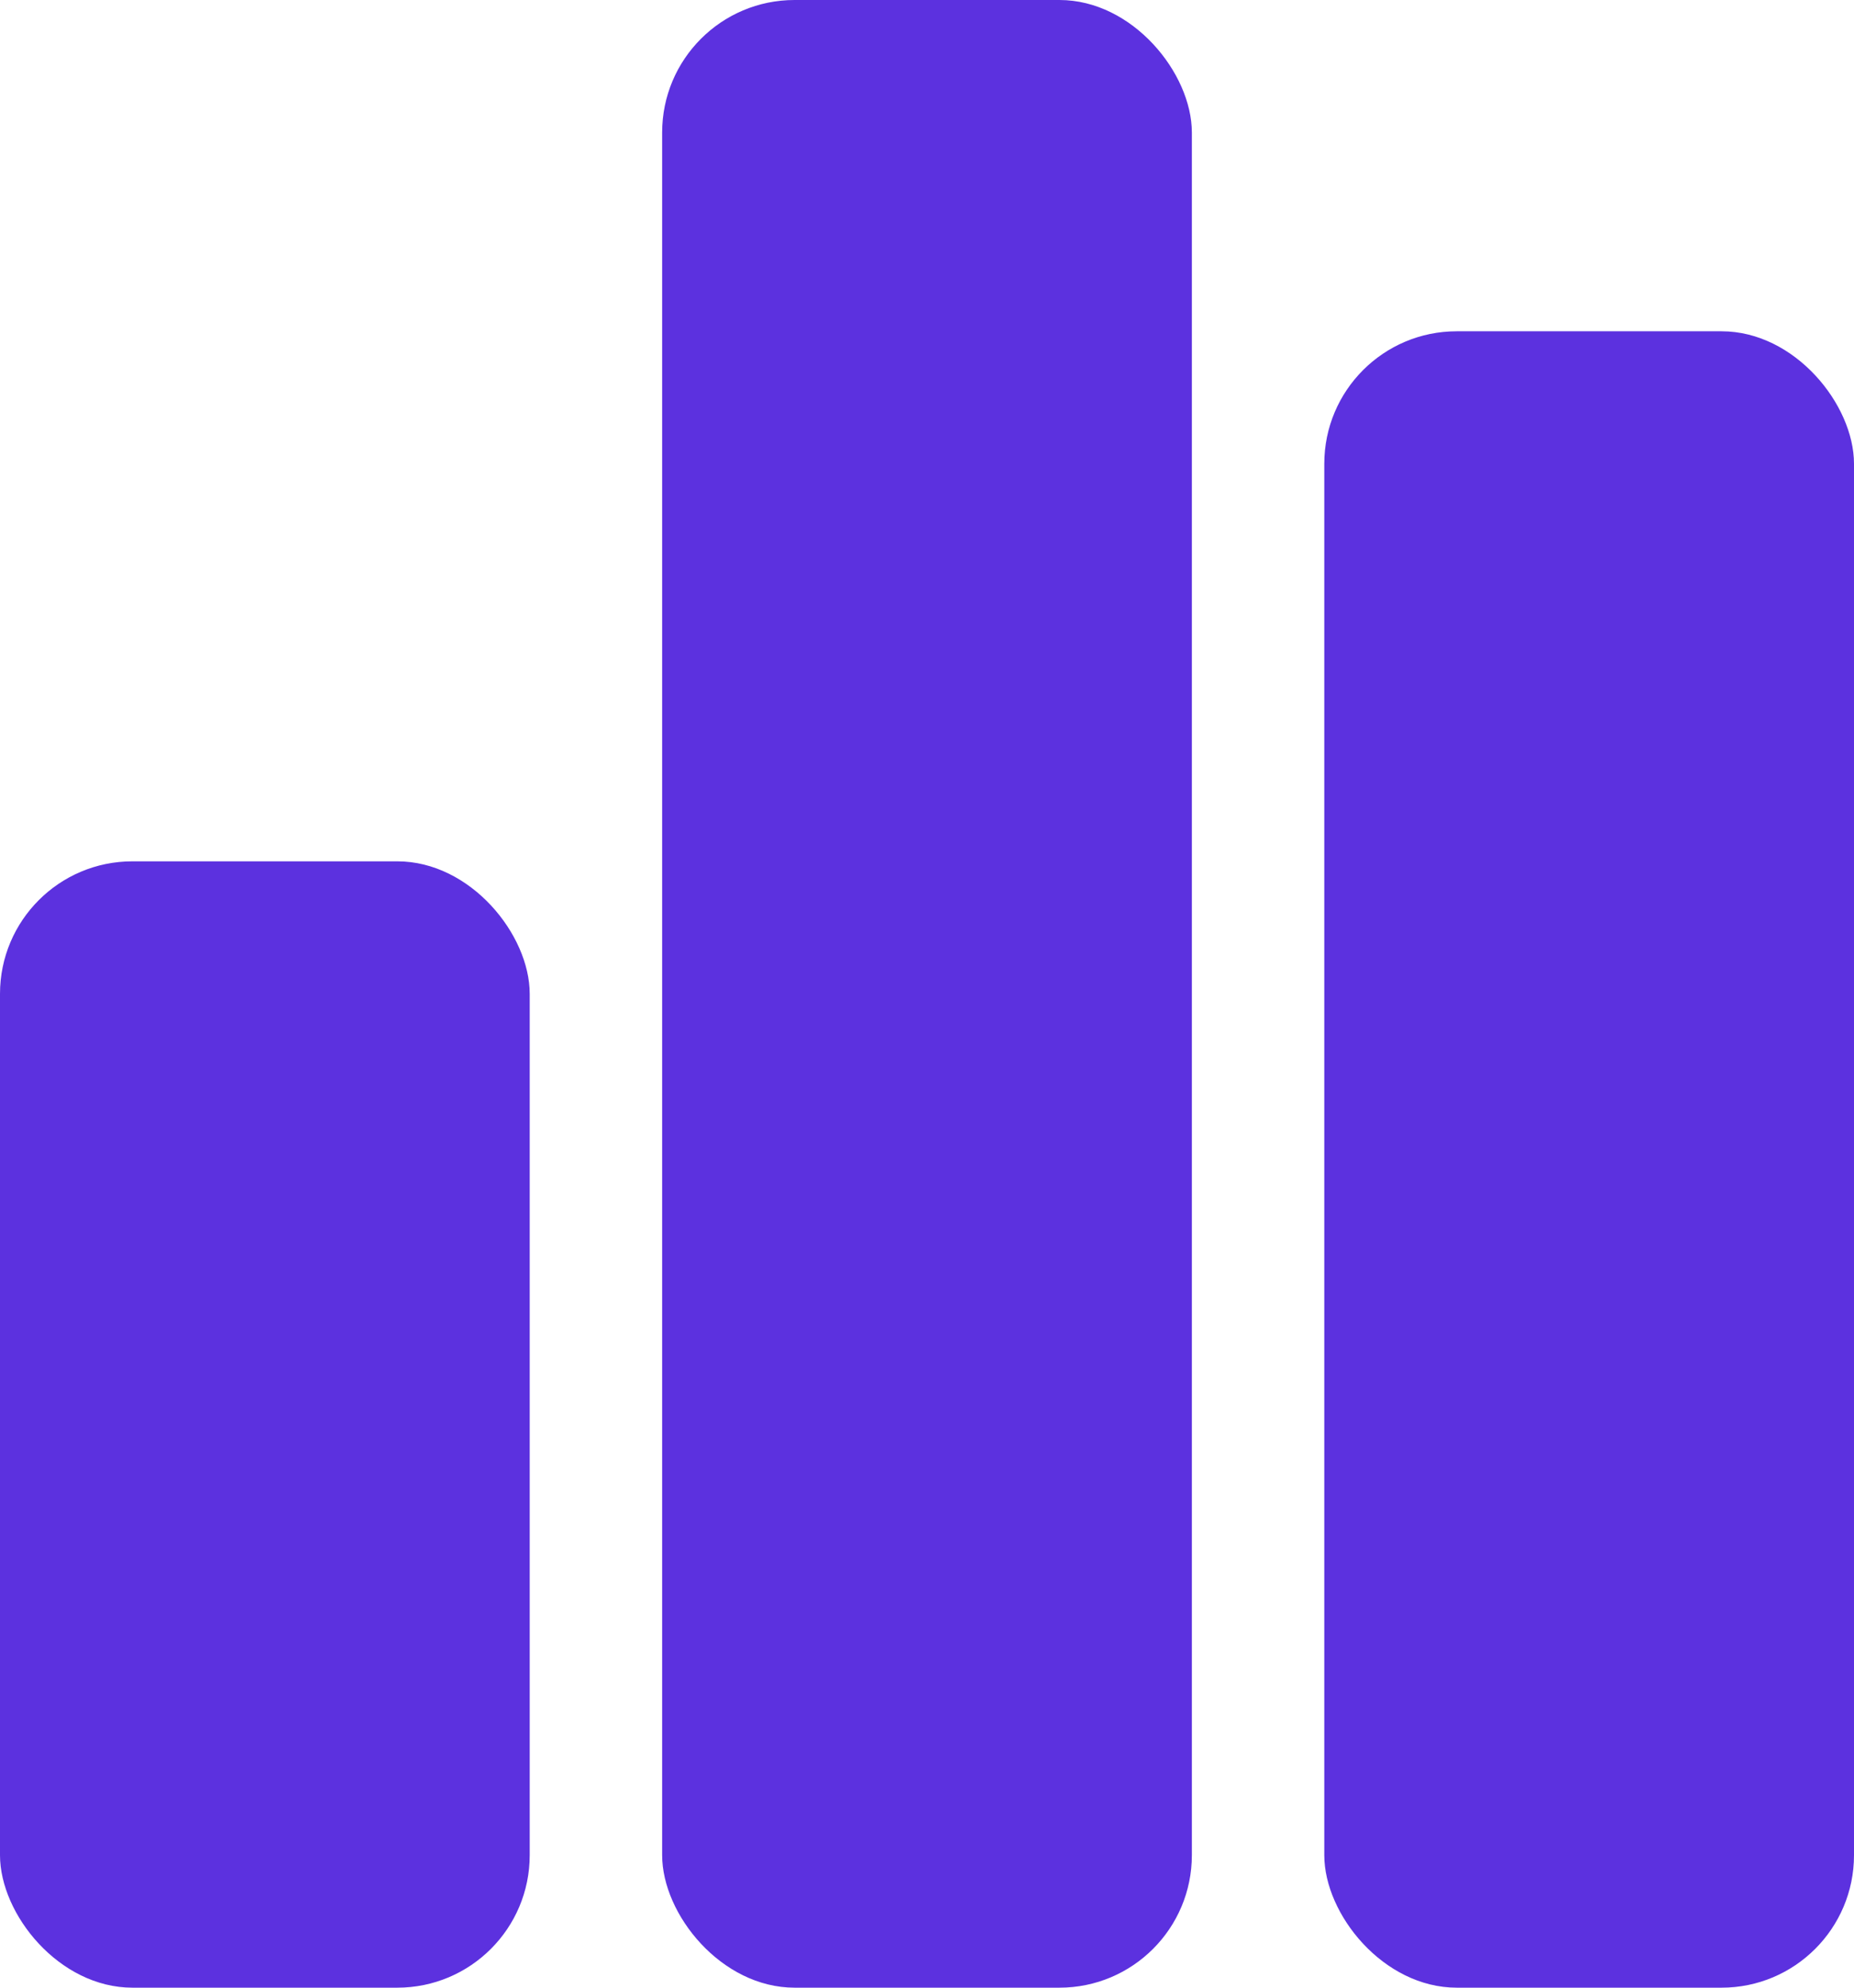
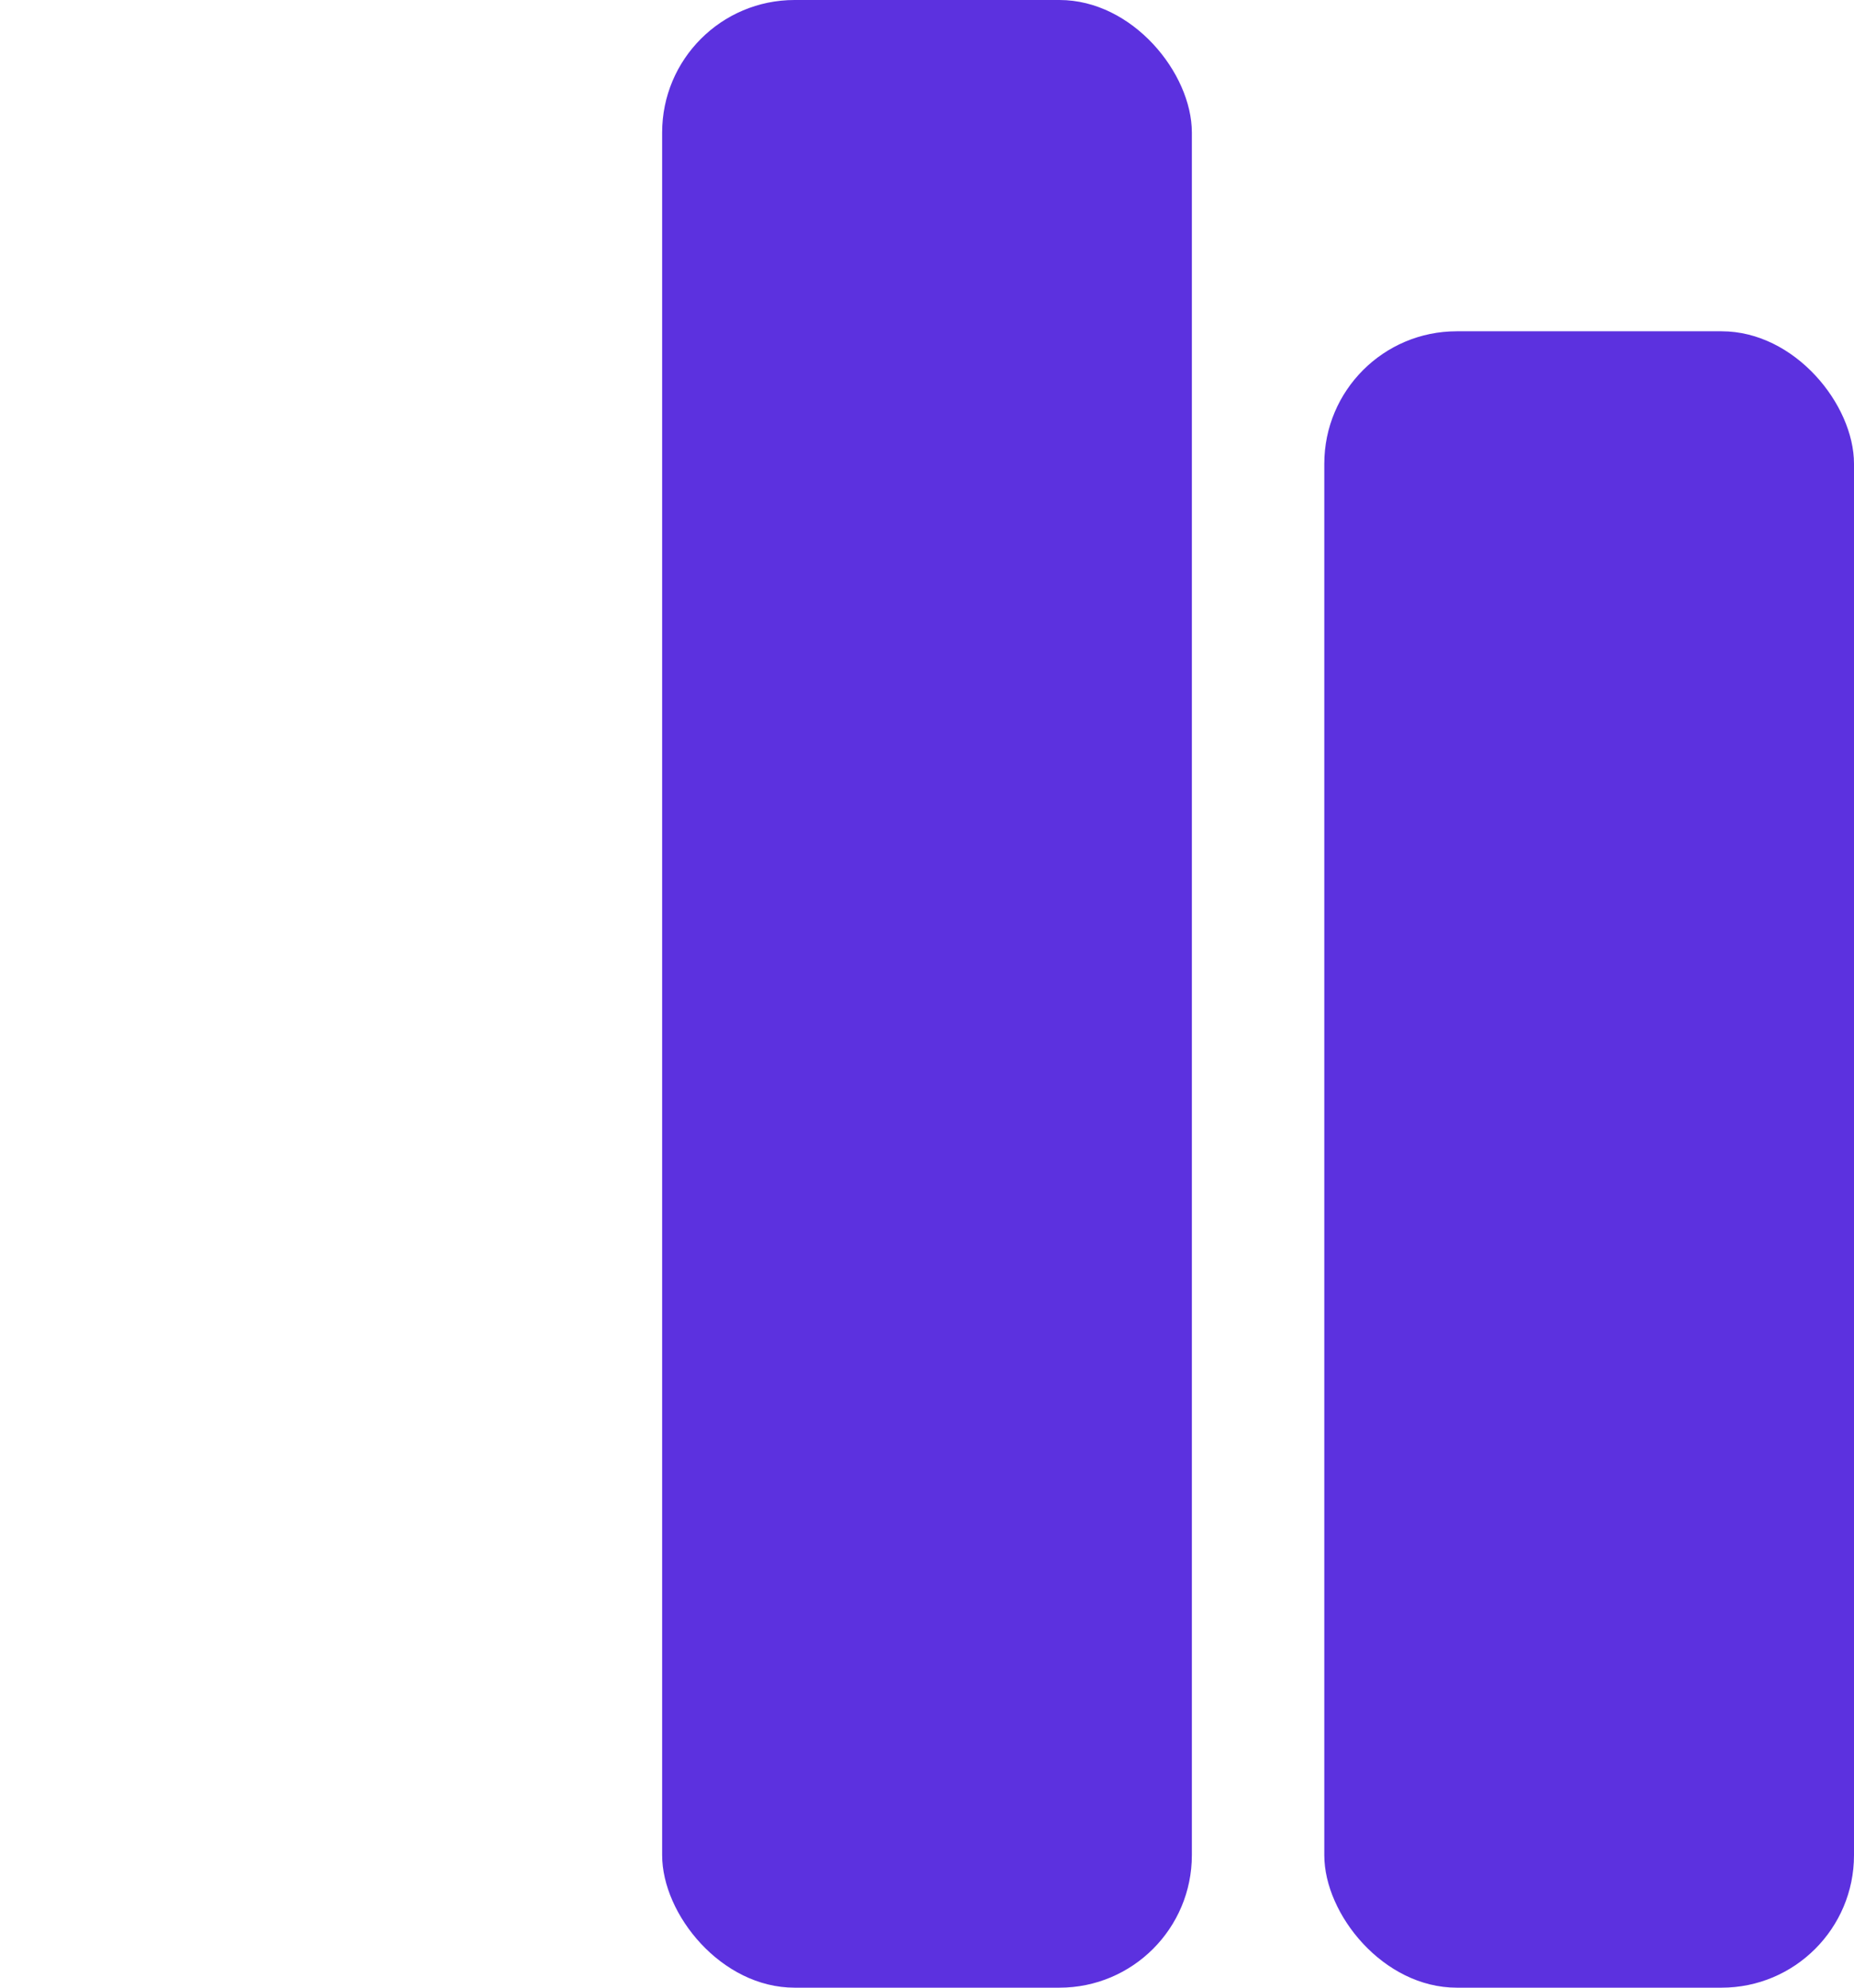
<svg xmlns="http://www.w3.org/2000/svg" width="28" height="30" viewBox="0 0 28 30" fill="none">
  <rect x="10" width="8" height="30" rx="2" fill="#5C31DF" />
  <rect x="20" y="5" width="8" height="25" rx="2" fill="#5C31DF" />
-   <rect y="13" width="8" height="17" rx="2" fill="#5C31DF" />
</svg>